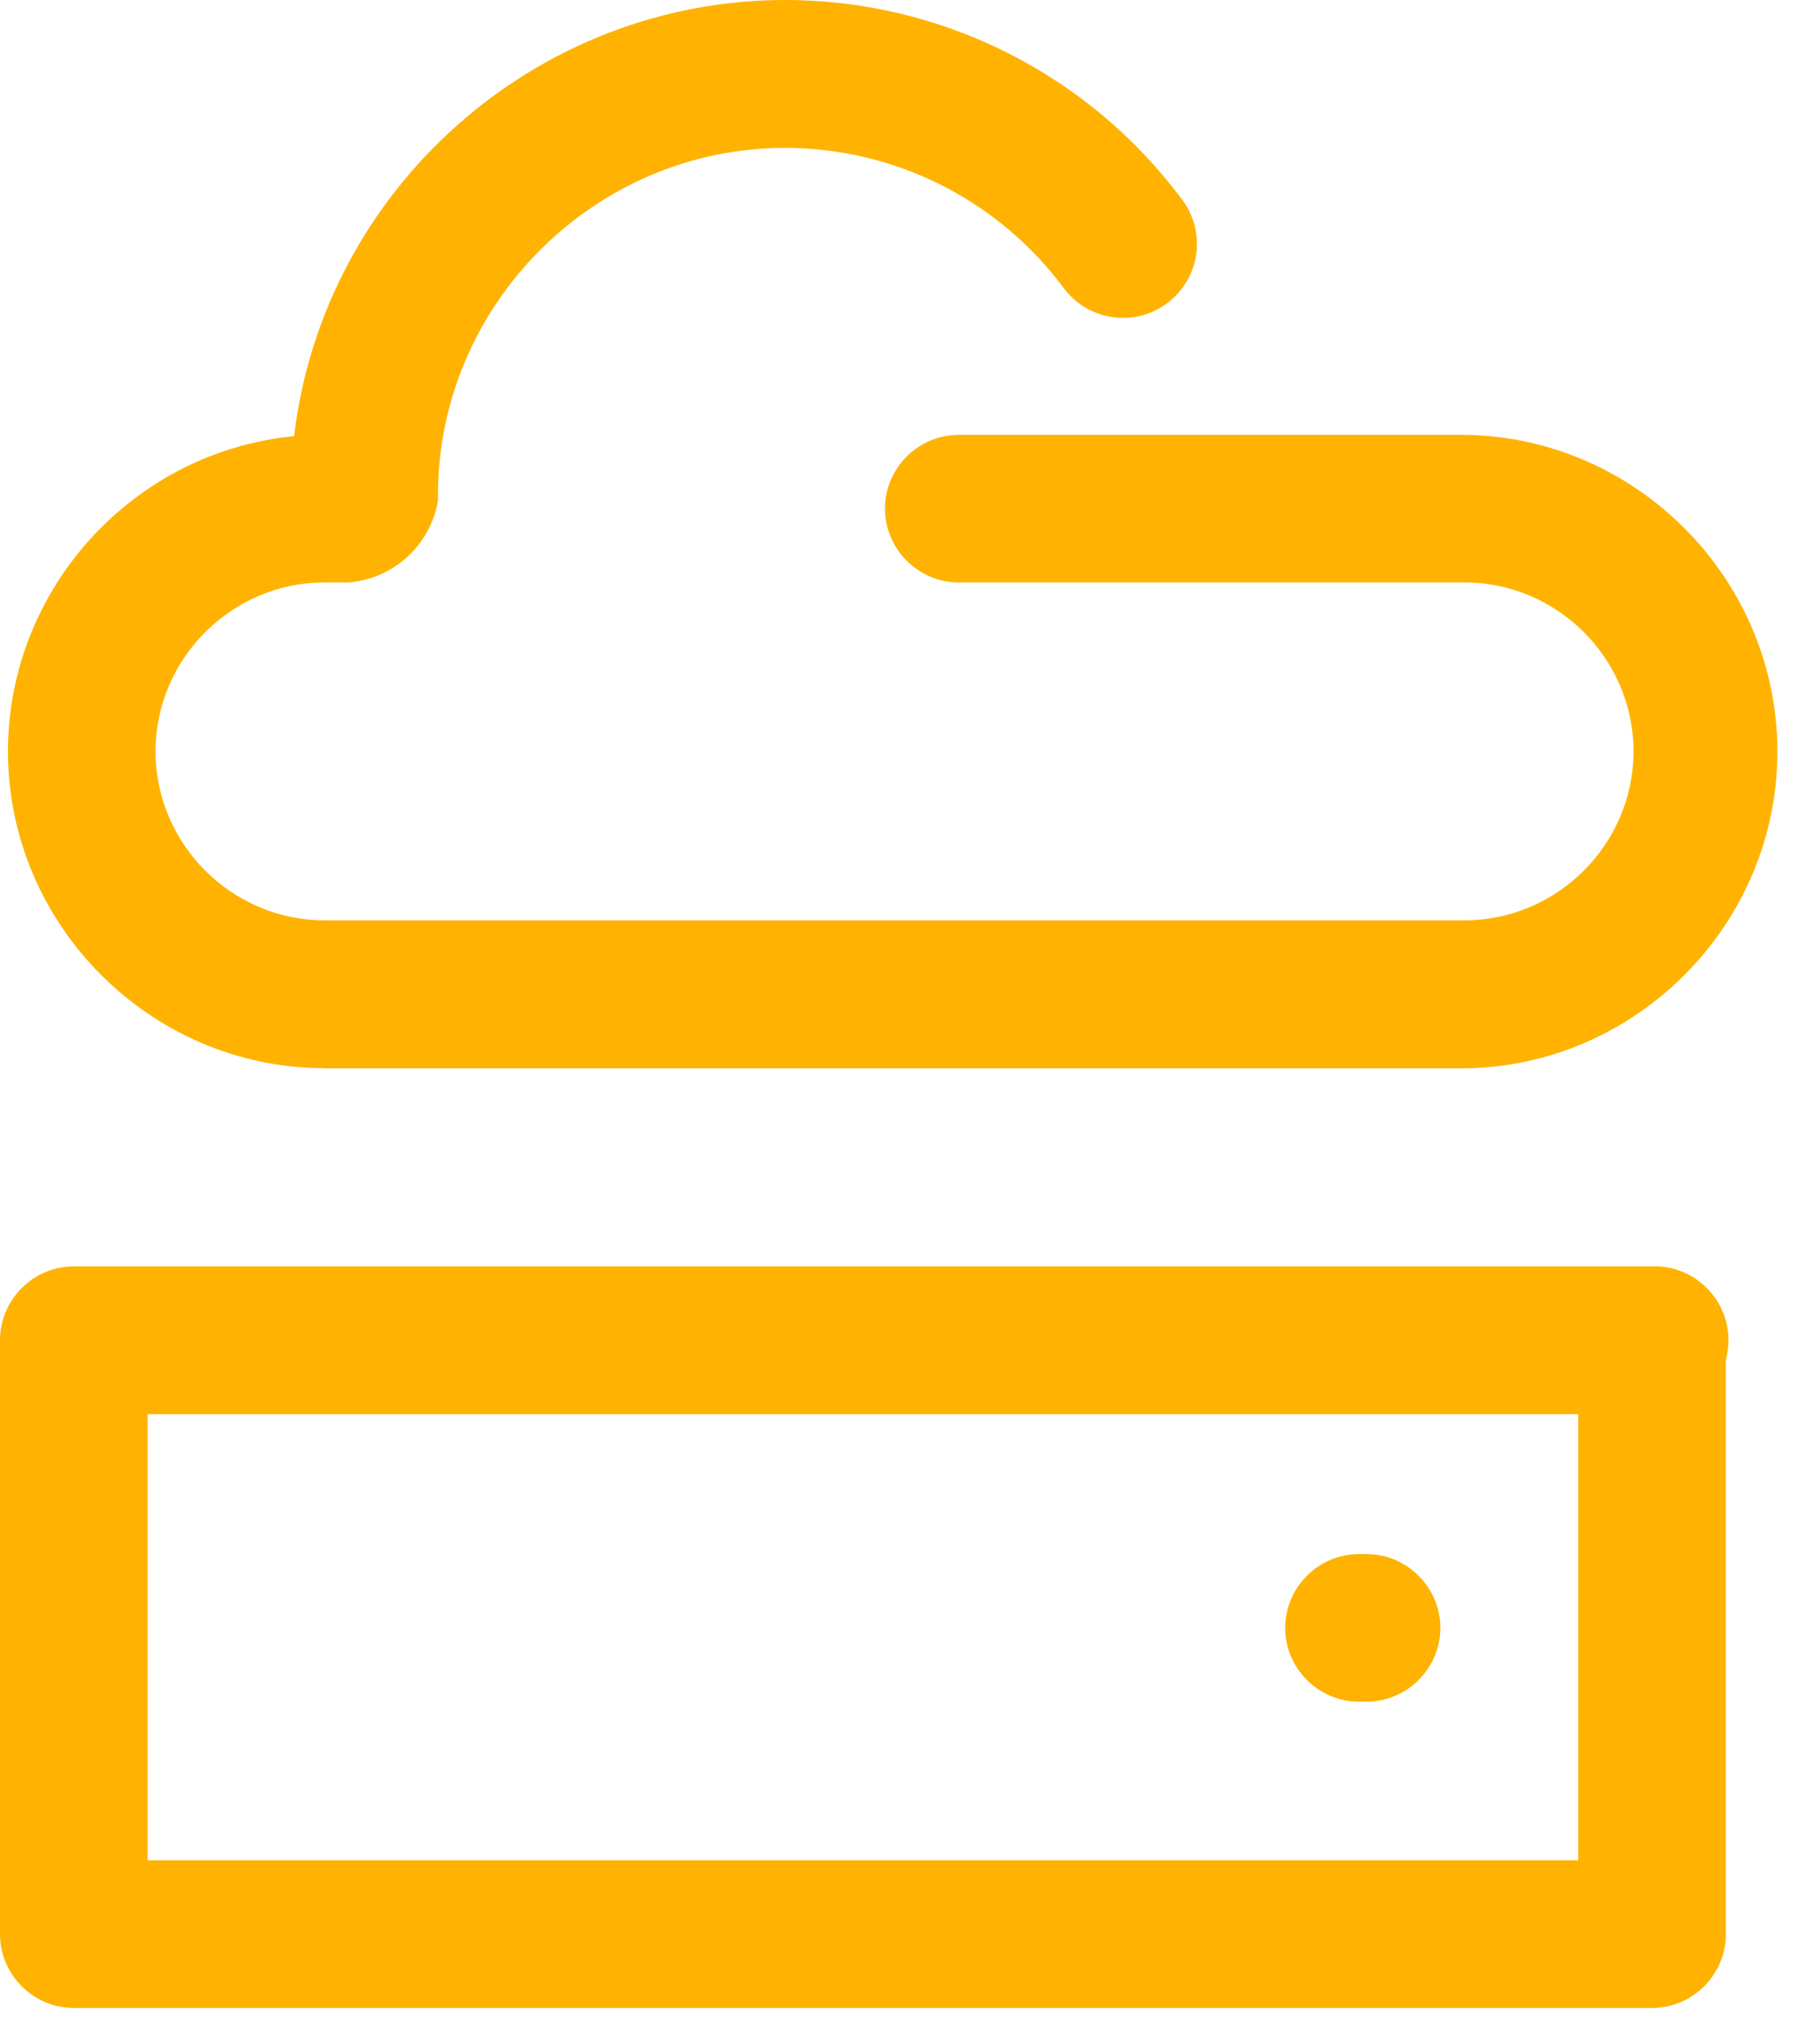
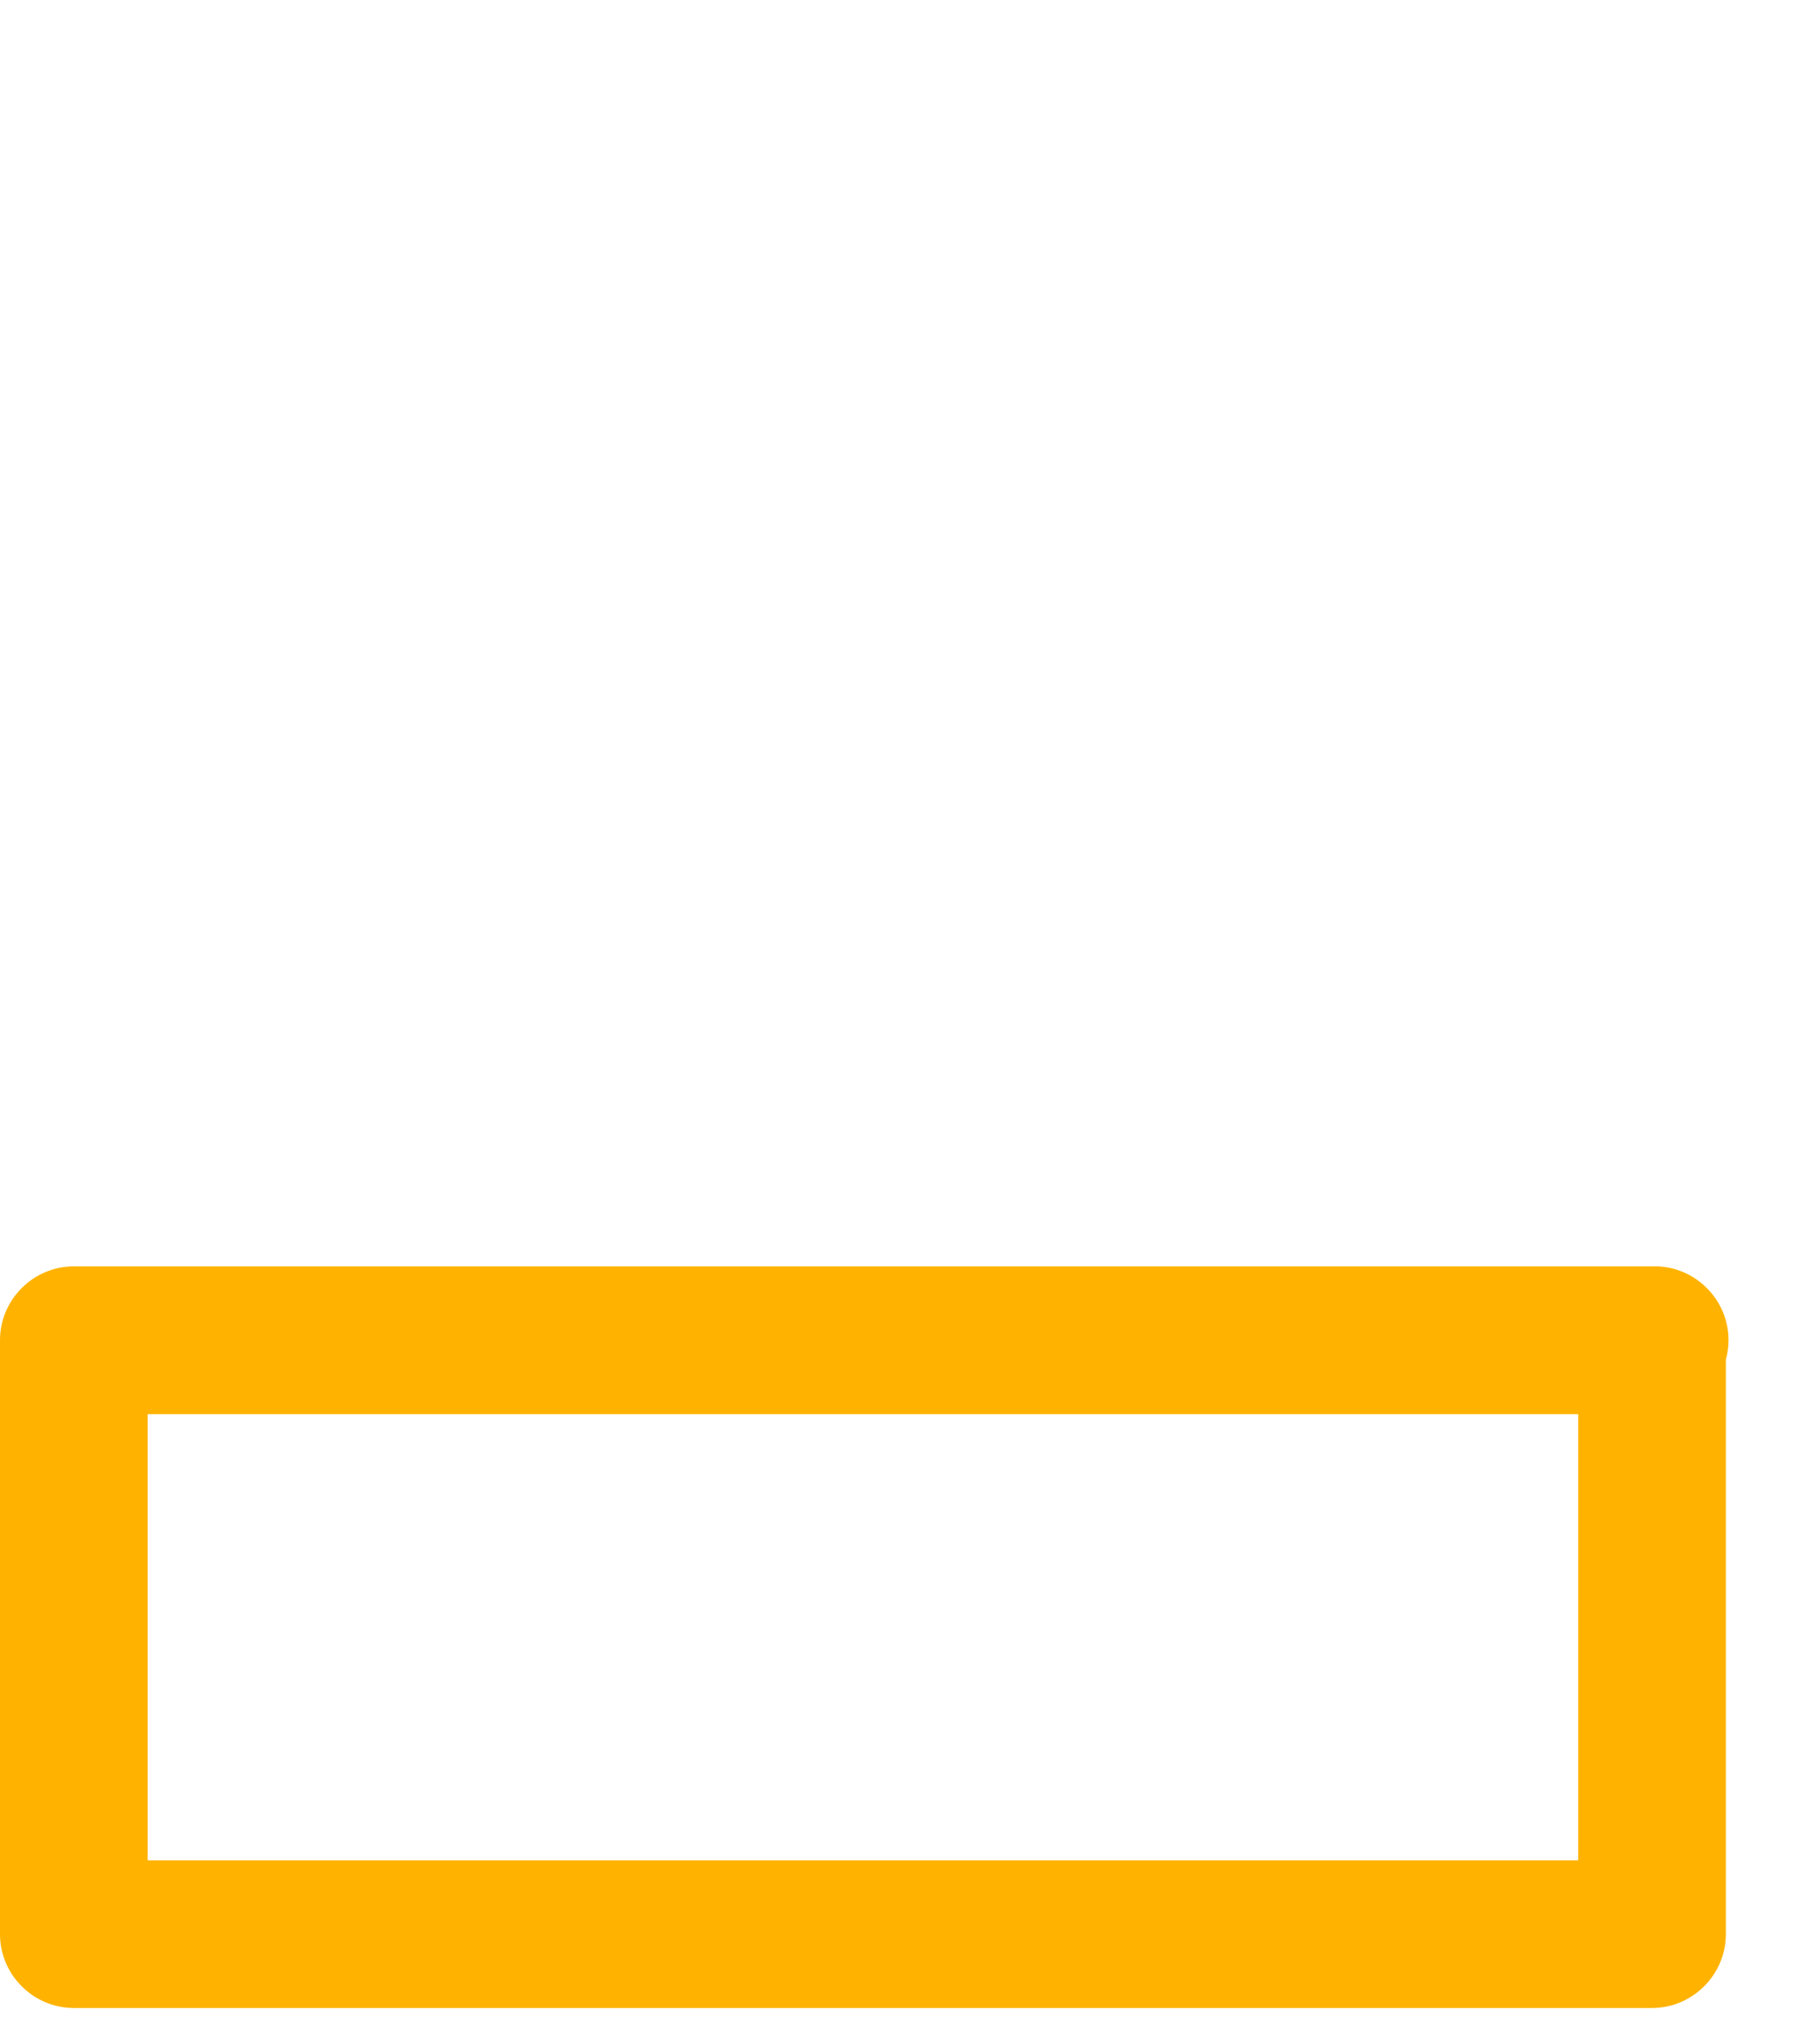
<svg xmlns="http://www.w3.org/2000/svg" width="100%" height="100%" viewBox="0 0 37 41" version="1.1" xml:space="preserve" style="fill-rule:evenodd;clip-rule:evenodd;stroke-linejoin:round;stroke-miterlimit:1.414;">
  <g>
-     <path id="Path_1332" d="M6.596,21.715l23.179,0c3.502,-0.044 6.359,-2.936 6.359,-6.439c0,-3.502 -2.857,-6.394 -6.359,-6.438l-10.284,0c-0.823,0 -1.5,0.677 -1.5,1.5c0,0.823 0.677,1.5 1.5,1.5l10.284,0c1.884,0 3.434,1.55 3.434,3.434c0,1.884 -1.55,3.434 -3.434,3.434l-23.179,0c-1.884,0 -3.434,-1.55 -3.434,-3.434c0,-1.884 1.55,-3.434 3.434,-3.434l0.481,0c0.917,-0.066 1.676,-0.757 1.828,-1.664c-0.001,-0.037 -0.001,-0.075 -0.001,-0.112c0,-3.871 3.185,-7.056 7.056,-7.056c2.231,0 4.335,1.058 5.665,2.849c0.283,0.382 0.731,0.607 1.207,0.607c0.824,0 1.502,-0.678 1.502,-1.502c0,-0.322 -0.104,-0.636 -0.296,-0.895c-1.895,-2.555 -4.894,-4.065 -8.076,-4.065c-5.068,0 -9.384,3.832 -9.983,8.865c-3.283,0.318 -5.817,3.11 -5.817,6.408c0,3.53 2.904,6.436 6.434,6.438l0,0.004Z" style="fill:#ffb300;fill-rule:nonzero;" />
    <path id="Path_1333" d="M33.639,25.739l-32.139,0c-0.823,0 -1.5,0.677 -1.5,1.5l0,12.074c0,0.823 0.677,1.5 1.5,1.5l32.086,0c0.823,0 1.5,-0.677 1.5,-1.5l0,-11.675c0.036,-0.13 0.054,-0.265 0.054,-0.4c0,-0.823 -0.677,-1.5 -1.5,-1.5c-0.001,0 -0.002,0 -0.003,0l0.002,0.001Zm-1.555,12.072l-29.082,0l0,-9.067l29.082,0l0,9.067Z" style="fill:#ffb300;fill-rule:nonzero;" />
-     <path id="Path_1334" d="M27.627,34.587l0.155,0c0.823,0 1.5,-0.677 1.5,-1.5c0,-0.823 -0.677,-1.5 -1.5,-1.5l-0.155,0c-0.823,0 -1.5,0.677 -1.5,1.5c0,0.823 0.677,1.5 1.5,1.5Z" style="fill:#ffb300;fill-rule:nonzero;" />
  </g>
</svg>